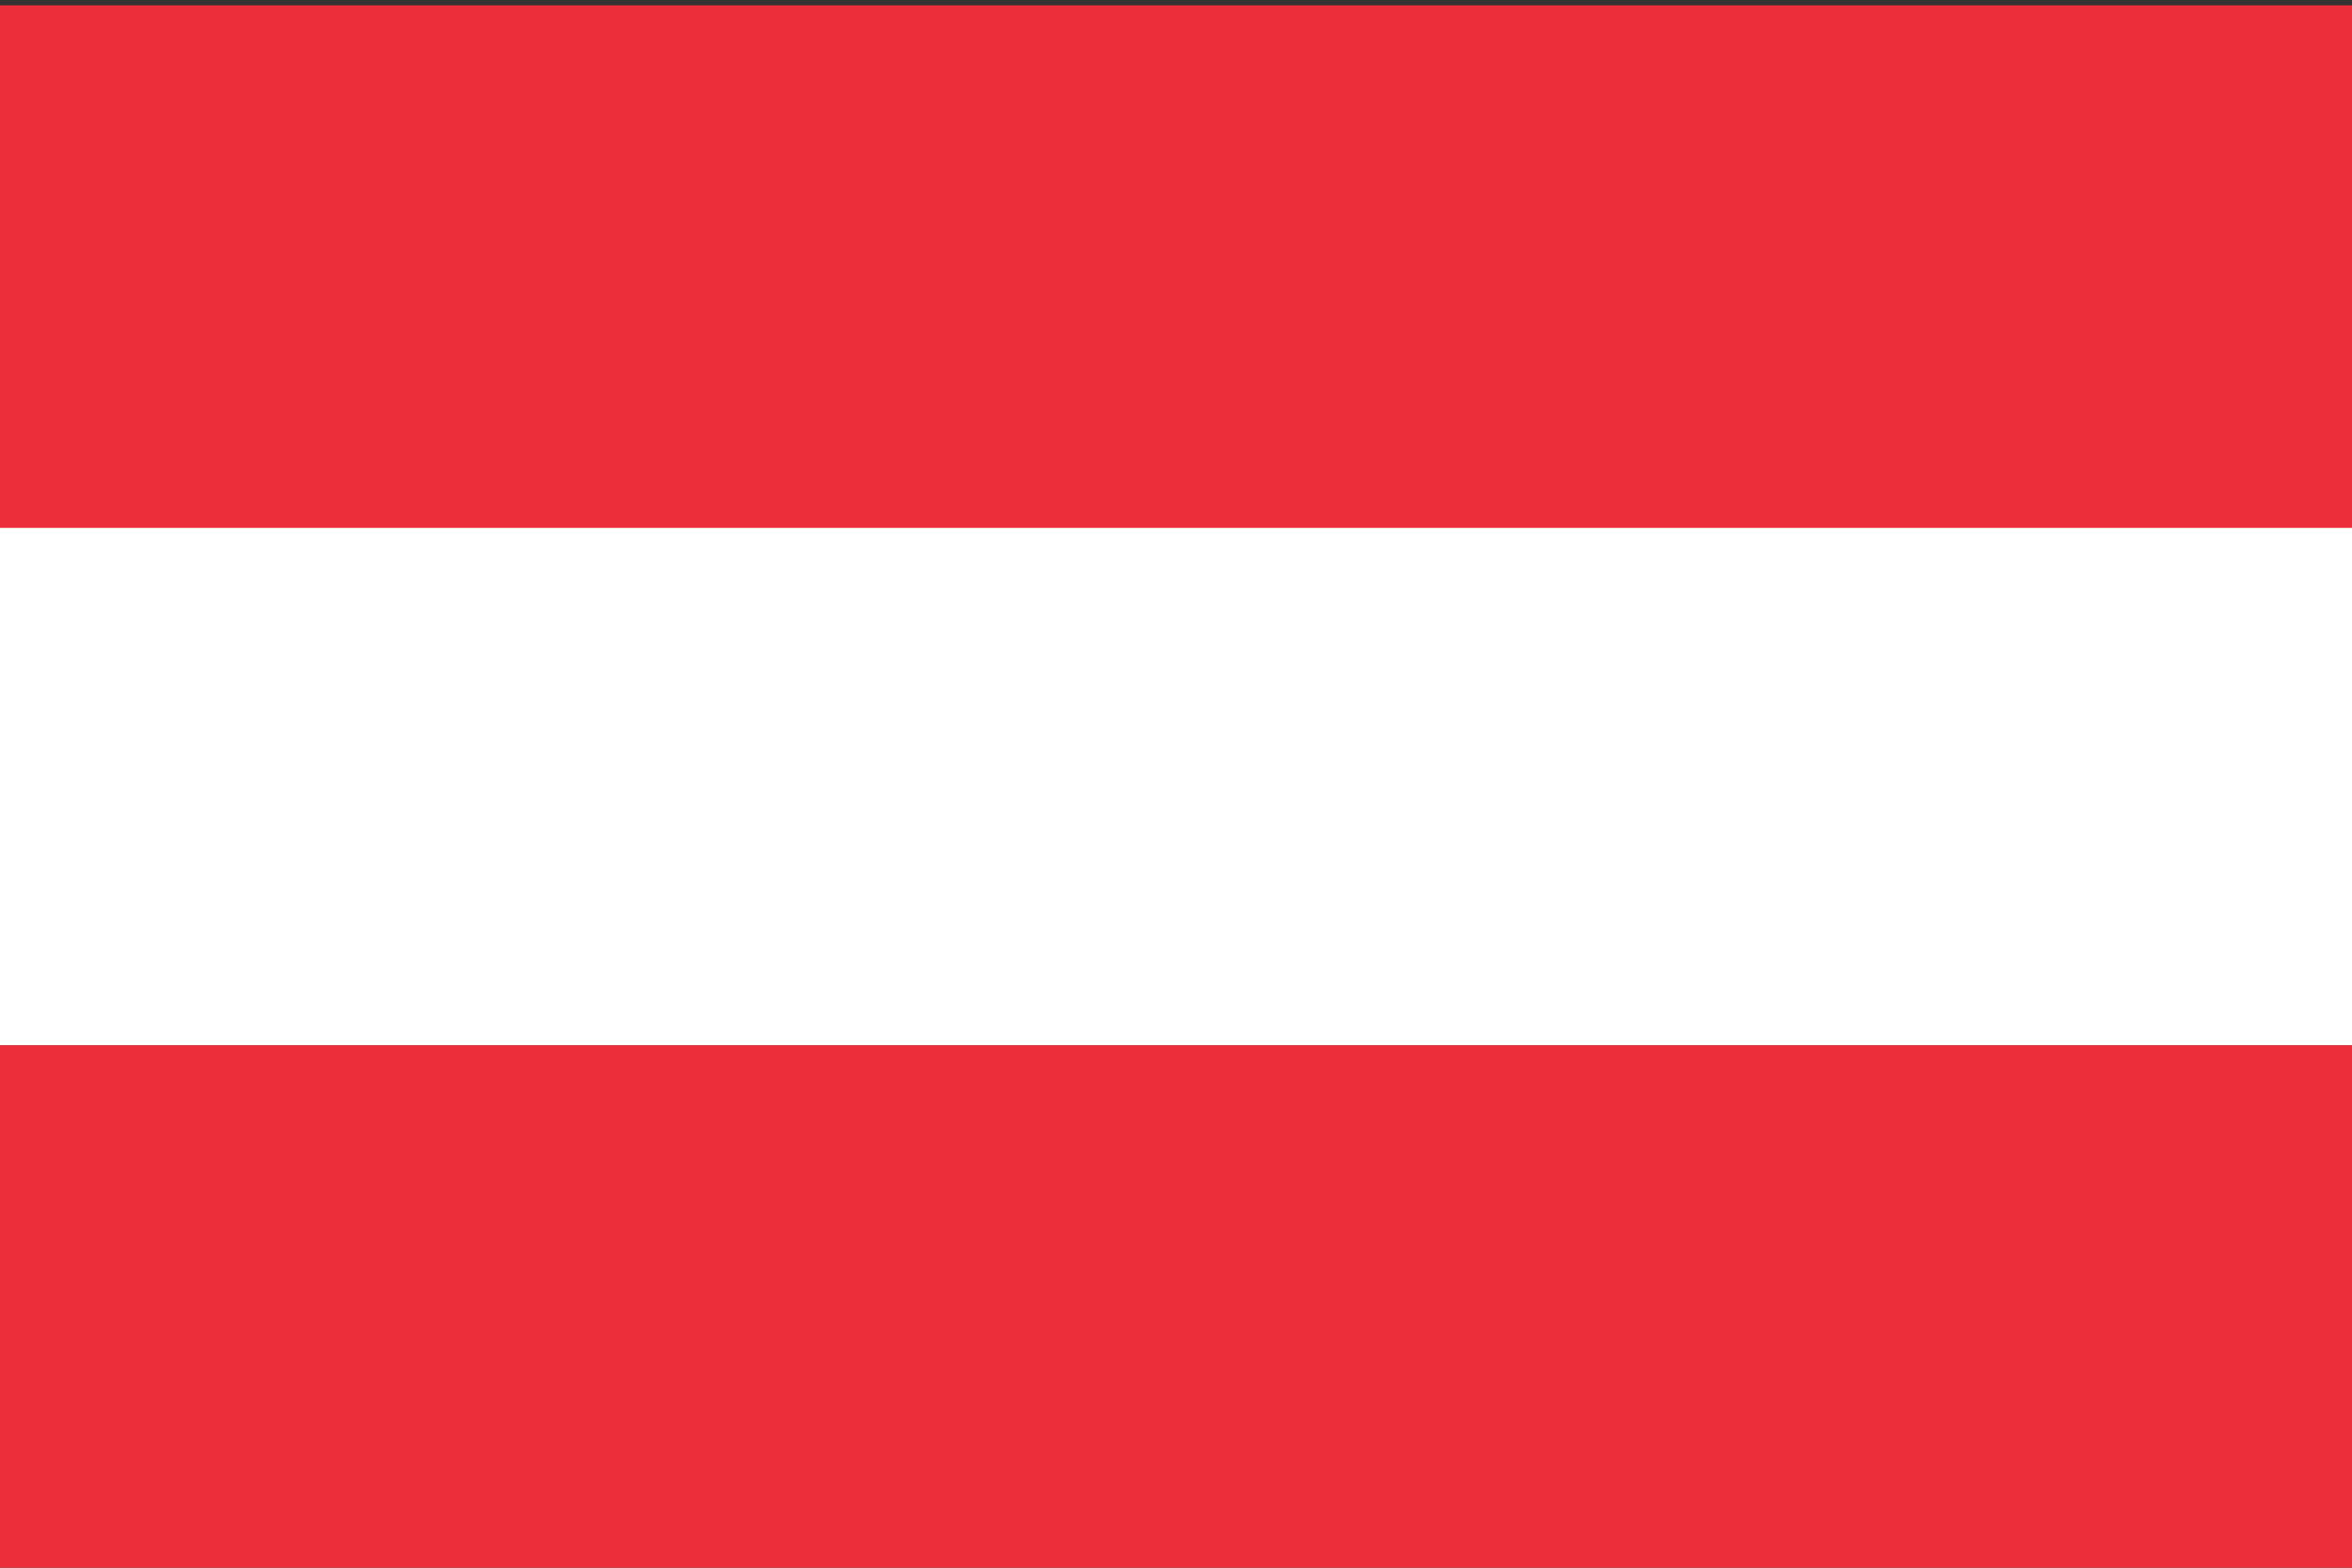
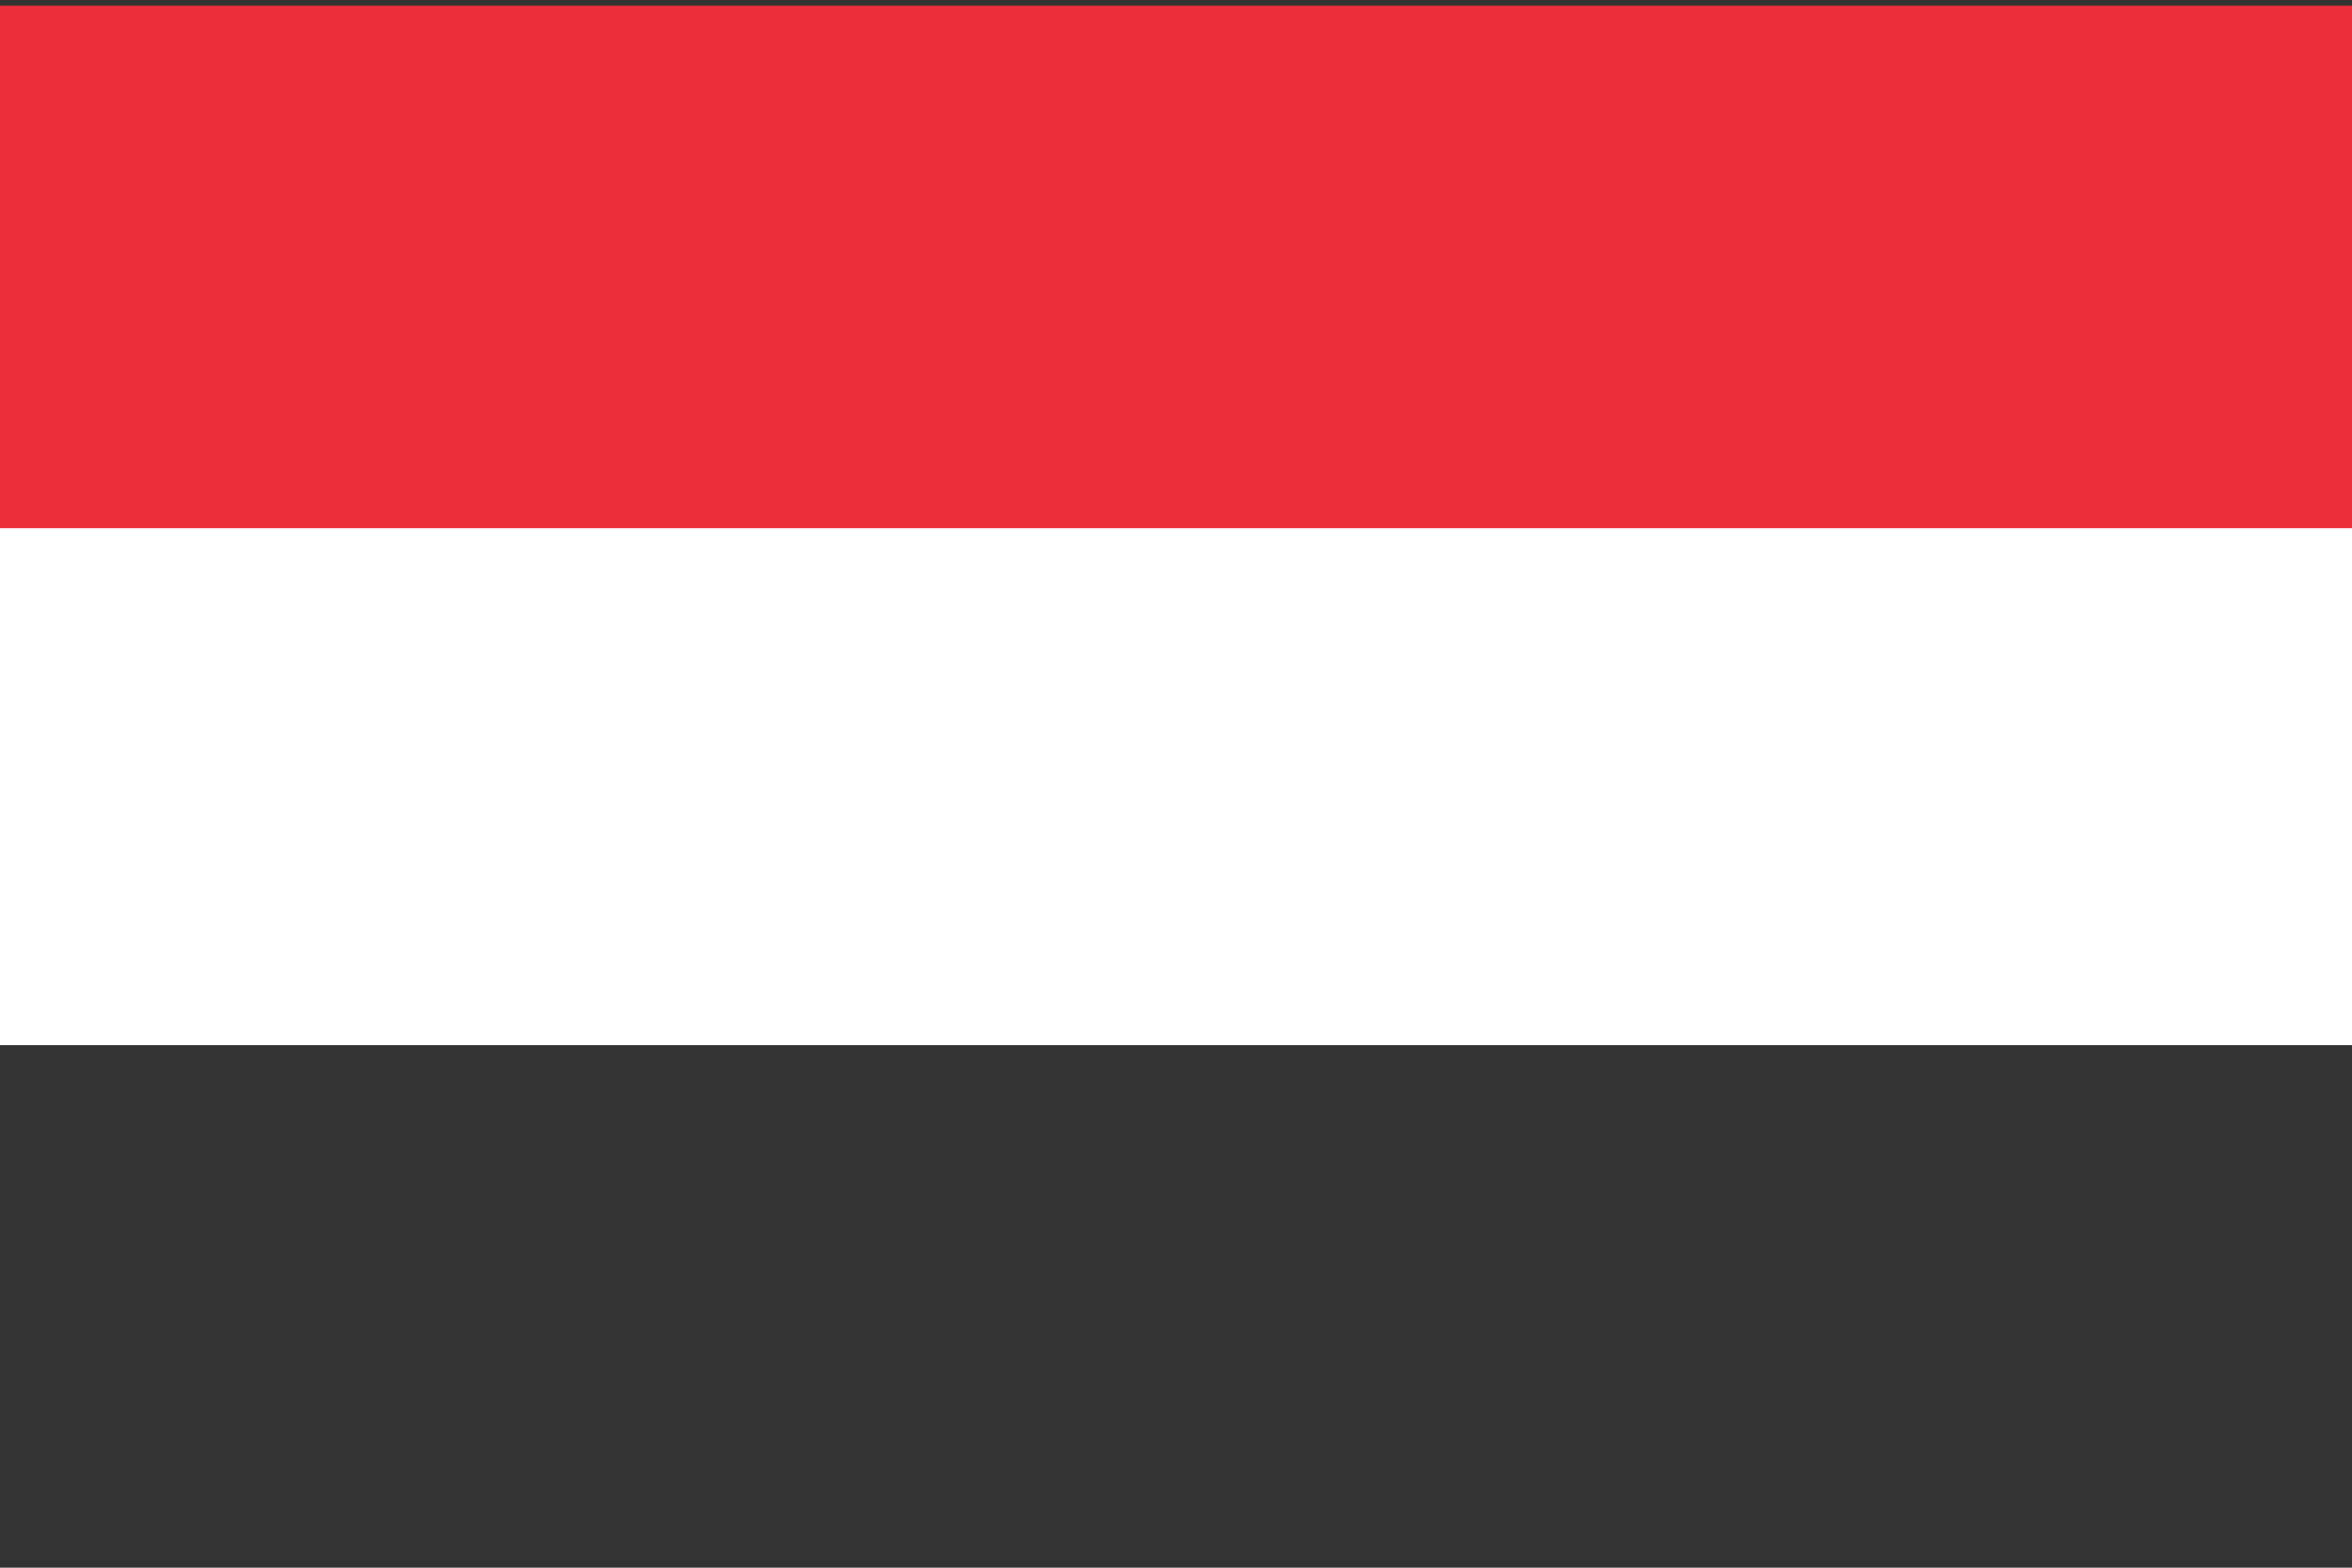
<svg xmlns="http://www.w3.org/2000/svg" version="1.1" id="Layer_1" x="0px" y="0px" viewBox="0 0 750 500" style="enable-background:new 0 0 750 500;" xml:space="preserve">
  <rect x="0" y="0" width="750" height="500" fill="#333333" stroke="none" />
  <style type="text/css">
	.st0{fill:#EC2D3A;}
	.st1{fill:#FFFFFF;}
</style>
-   <path class="st0" d="M0,333.33h750V500H0V333.33z" />
  <path class="st1" d="M0,166.67h750v166.67H0V166.67z" />
  <path class="st0" d="M0,1.69h750v166.67H0V1.69z" />
</svg>